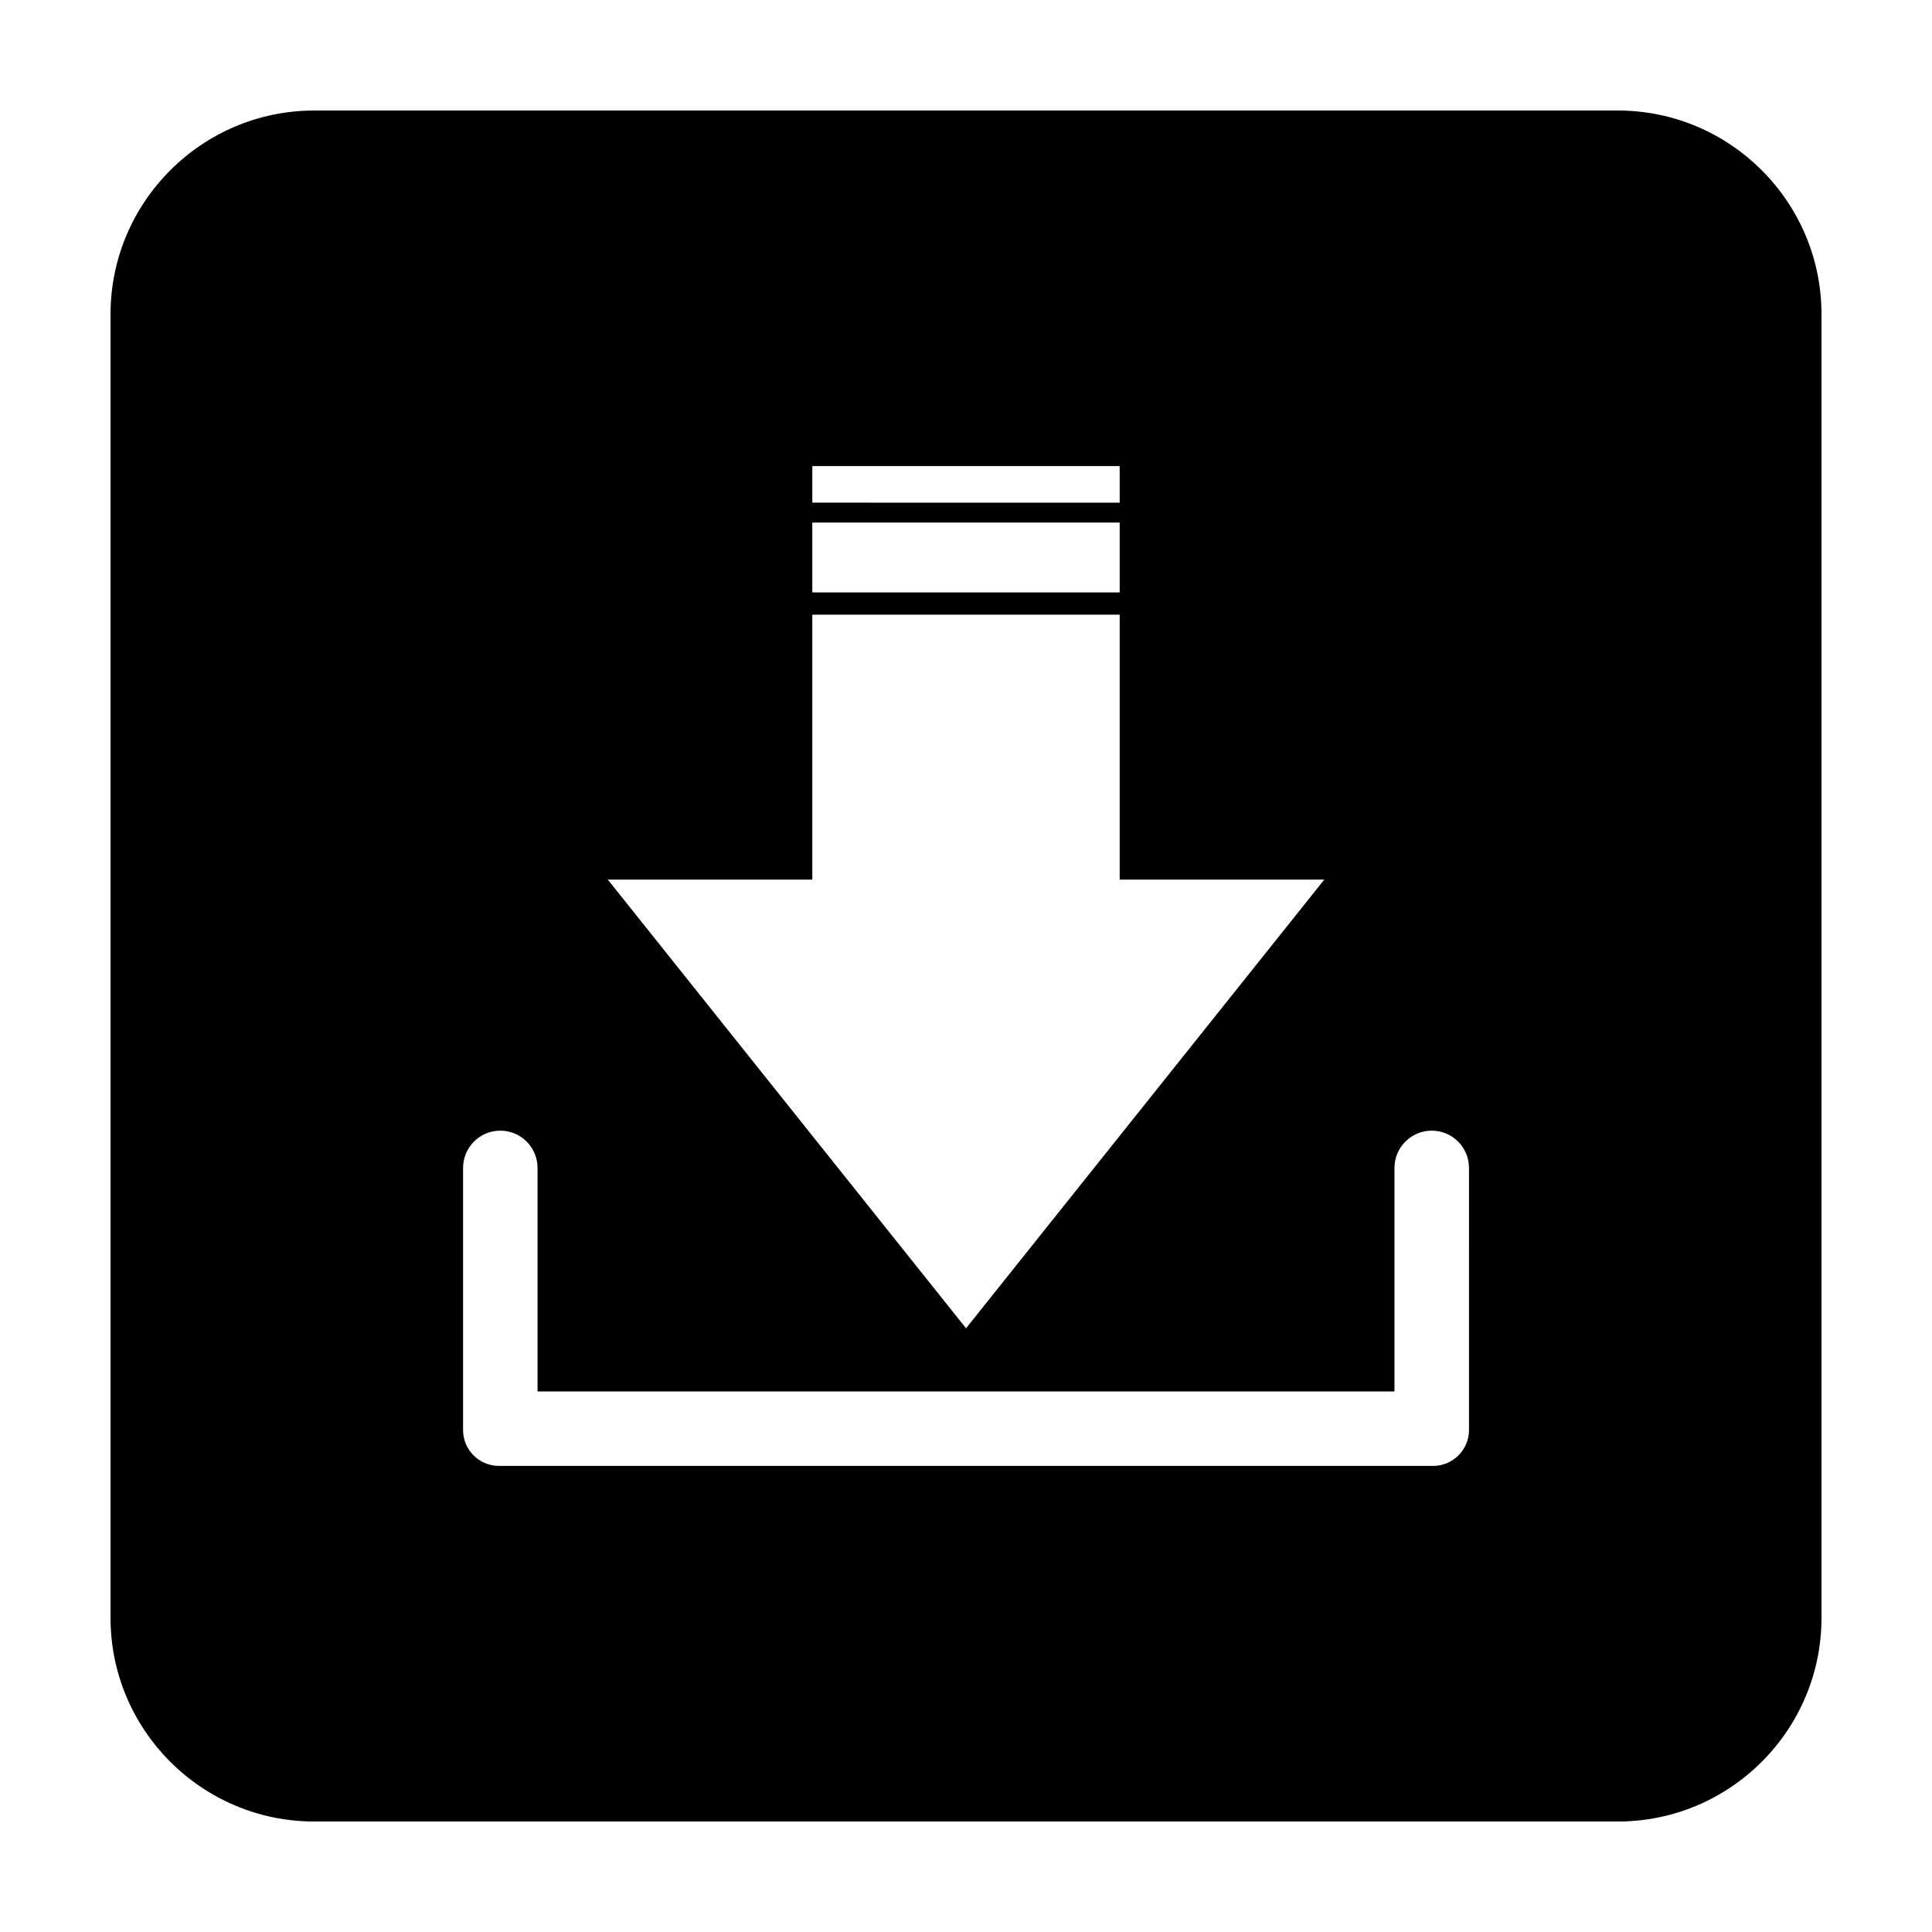
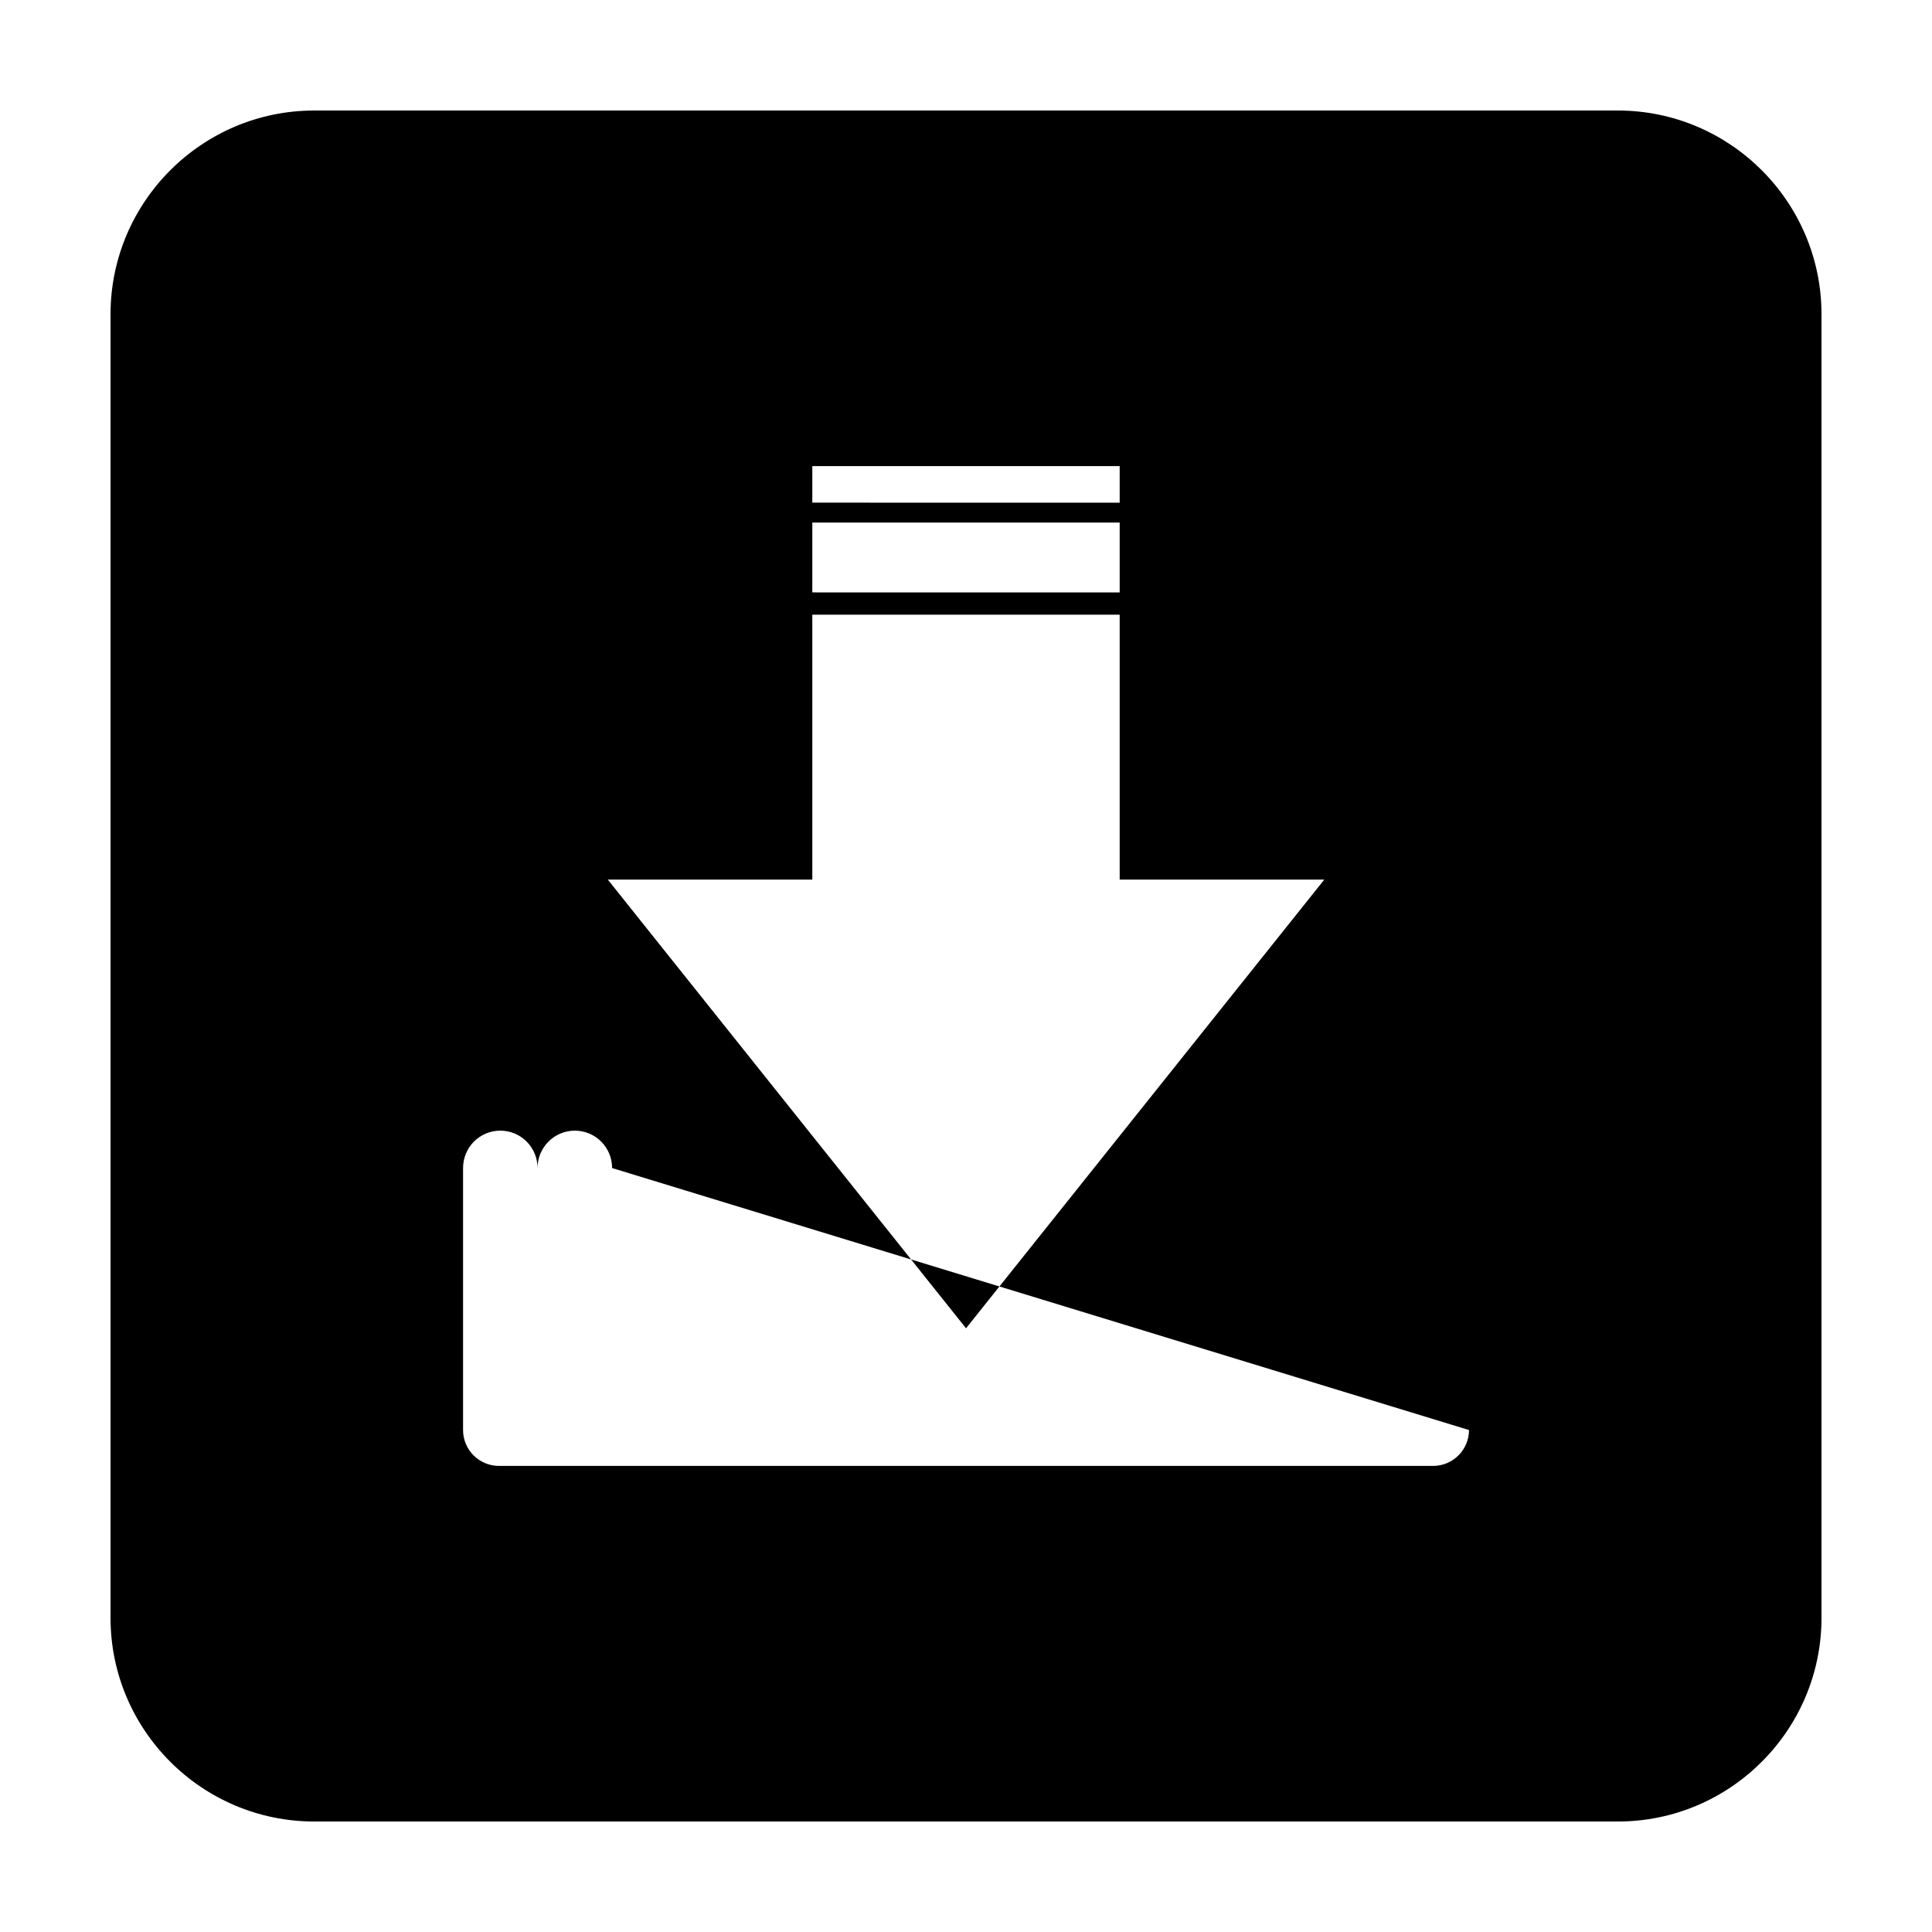
<svg xmlns="http://www.w3.org/2000/svg" fill="#000000" width="800px" height="800px" version="1.1" viewBox="144 144 512 512">
-   <path d="m572.75 173.29h-345.47c-29.766 0-53.988 24.227-53.988 53.992v345.46c0 29.762 24.223 53.977 53.988 53.977h345.47c29.742 0 53.965-24.215 53.965-53.977v-345.46c0-29.766-24.223-53.992-53.965-53.992zm-213.48 94.238h81.457v9.684l-81.457-0.004zm0 14.957h81.457v18.512l-81.457-0.004zm0 94.621v-70.207h81.457v70.211h54.219l-94.938 118.9-94.938-118.91zm174.03 145.87c0 5.234-4.273 9.508-9.527 9.508h-247.53c-5.273 0-9.527-4.273-9.527-9.508v-69.43c0-5.492 4.41-9.91 9.859-9.91 5.473 0 9.879 4.418 9.879 9.91v59.199h227.09v-59.199c0-5.492 4.43-9.91 9.879-9.91 5.453 0 9.879 4.418 9.879 9.91z" />
+   <path d="m572.75 173.29h-345.47c-29.766 0-53.988 24.227-53.988 53.992v345.46c0 29.762 24.223 53.977 53.988 53.977h345.47c29.742 0 53.965-24.215 53.965-53.977v-345.46c0-29.766-24.223-53.992-53.965-53.992zm-213.48 94.238h81.457v9.684l-81.457-0.004zm0 14.957h81.457v18.512l-81.457-0.004zm0 94.621v-70.207h81.457v70.211h54.219l-94.938 118.9-94.938-118.91zm174.03 145.87c0 5.234-4.273 9.508-9.527 9.508h-247.53c-5.273 0-9.527-4.273-9.527-9.508v-69.43c0-5.492 4.41-9.91 9.859-9.91 5.473 0 9.879 4.418 9.879 9.91v59.199v-59.199c0-5.492 4.43-9.91 9.879-9.91 5.453 0 9.879 4.418 9.879 9.91z" />
</svg>